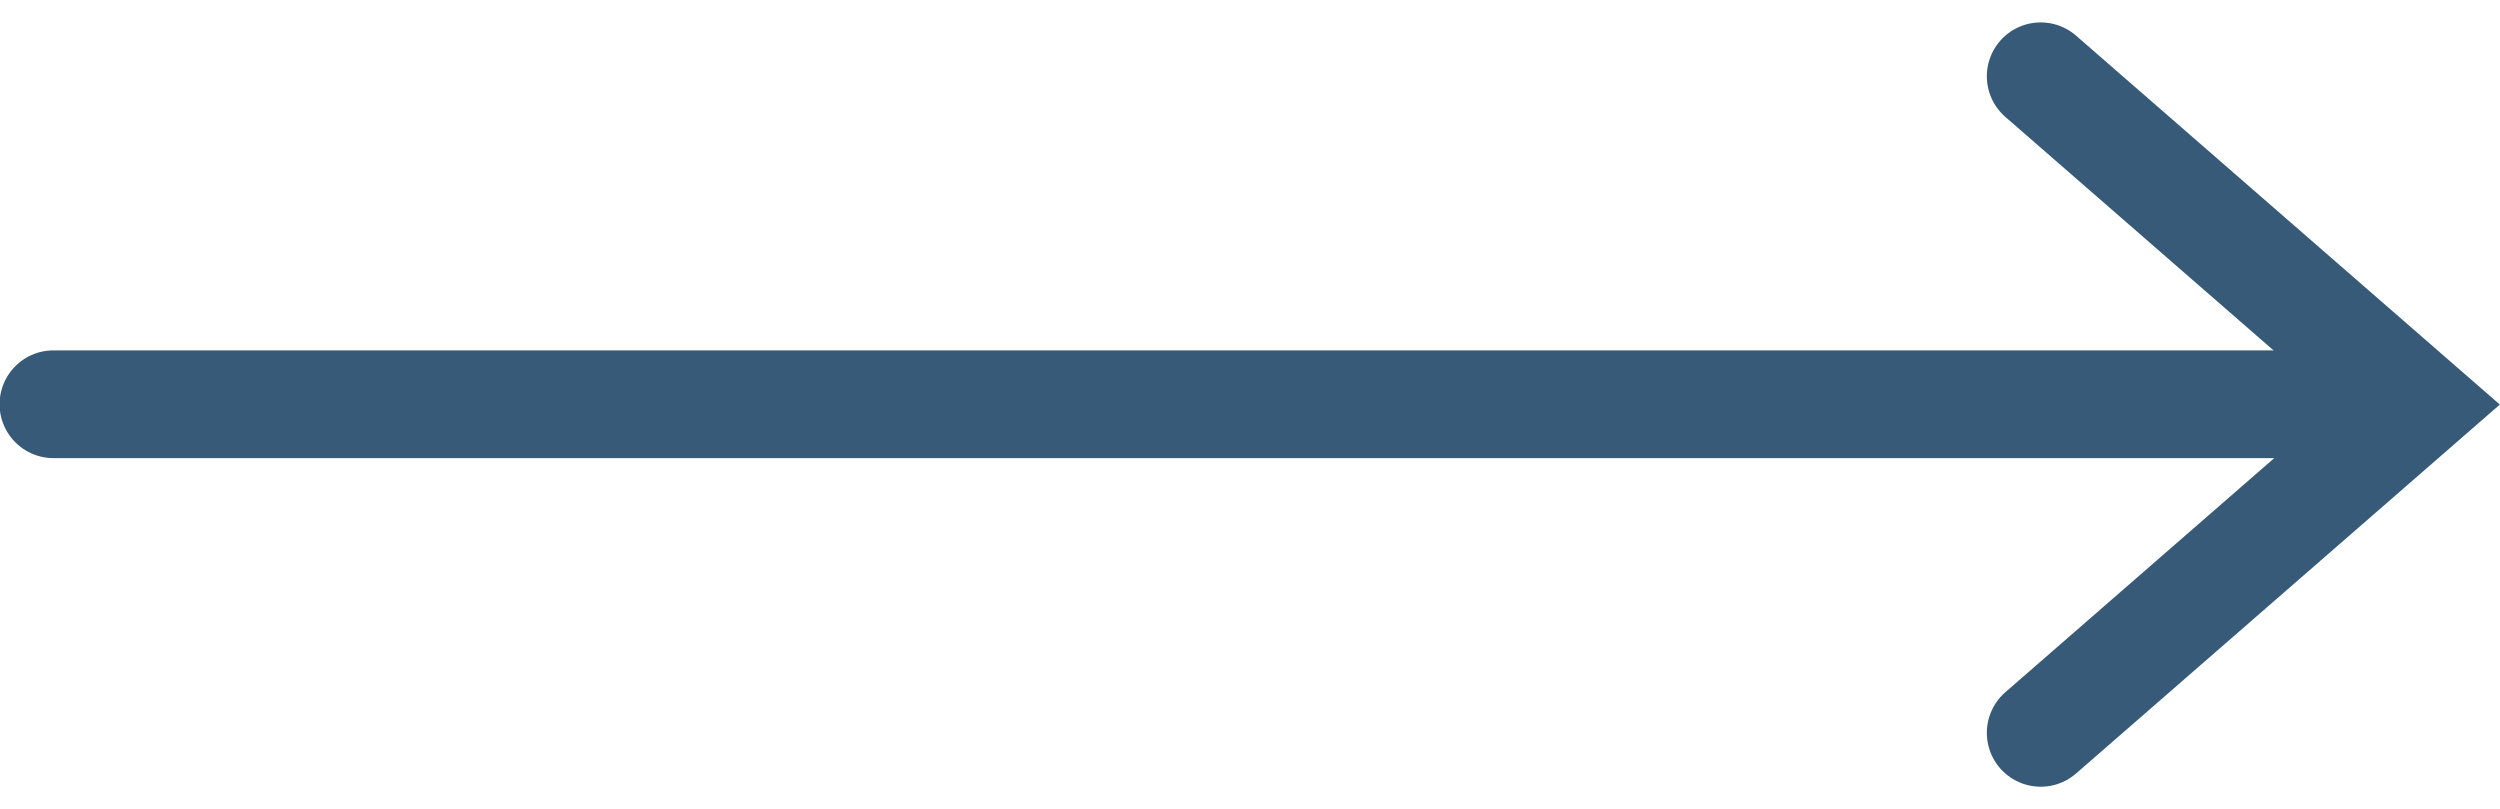
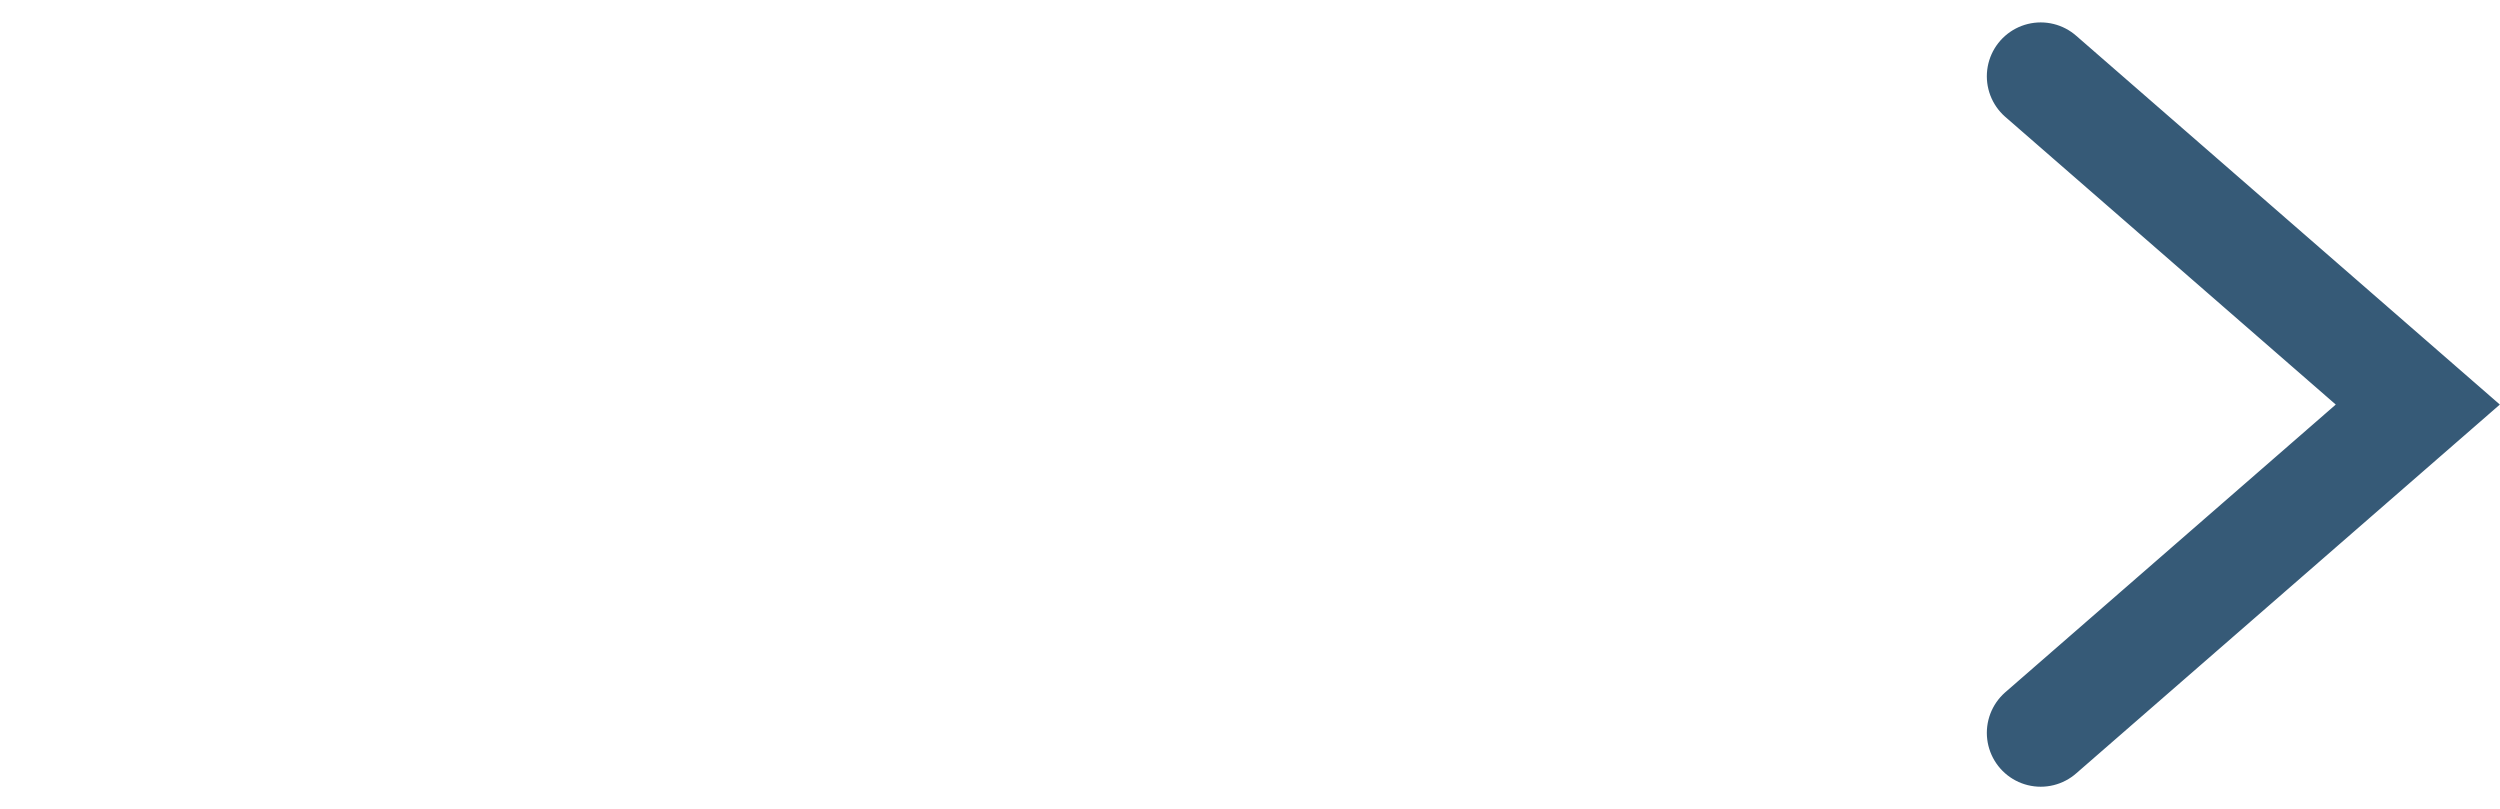
<svg xmlns="http://www.w3.org/2000/svg" width="23.204" height="7.505" viewBox="0 0 23.204 7.505">
  <g id="グループ_54" data-name="グループ 54" transform="translate(-422.434 -1517.423)">
    <path id="パス_147" data-name="パス 147" d="M523.25,284.1l3.5,3.047-3.5,3.047" transform="translate(-81.875 1234.031)" fill="none" stroke="#365a77" stroke-linecap="round" stroke-miterlimit="10" stroke-width="1" />
-     <path id="パス_148" data-name="パス 148" d="M246.577,1470.934h-21.5" transform="translate(197.853 50.241)" fill="none" stroke="#365a77" stroke-linecap="round" stroke-width="1" />
  </g>
</svg>